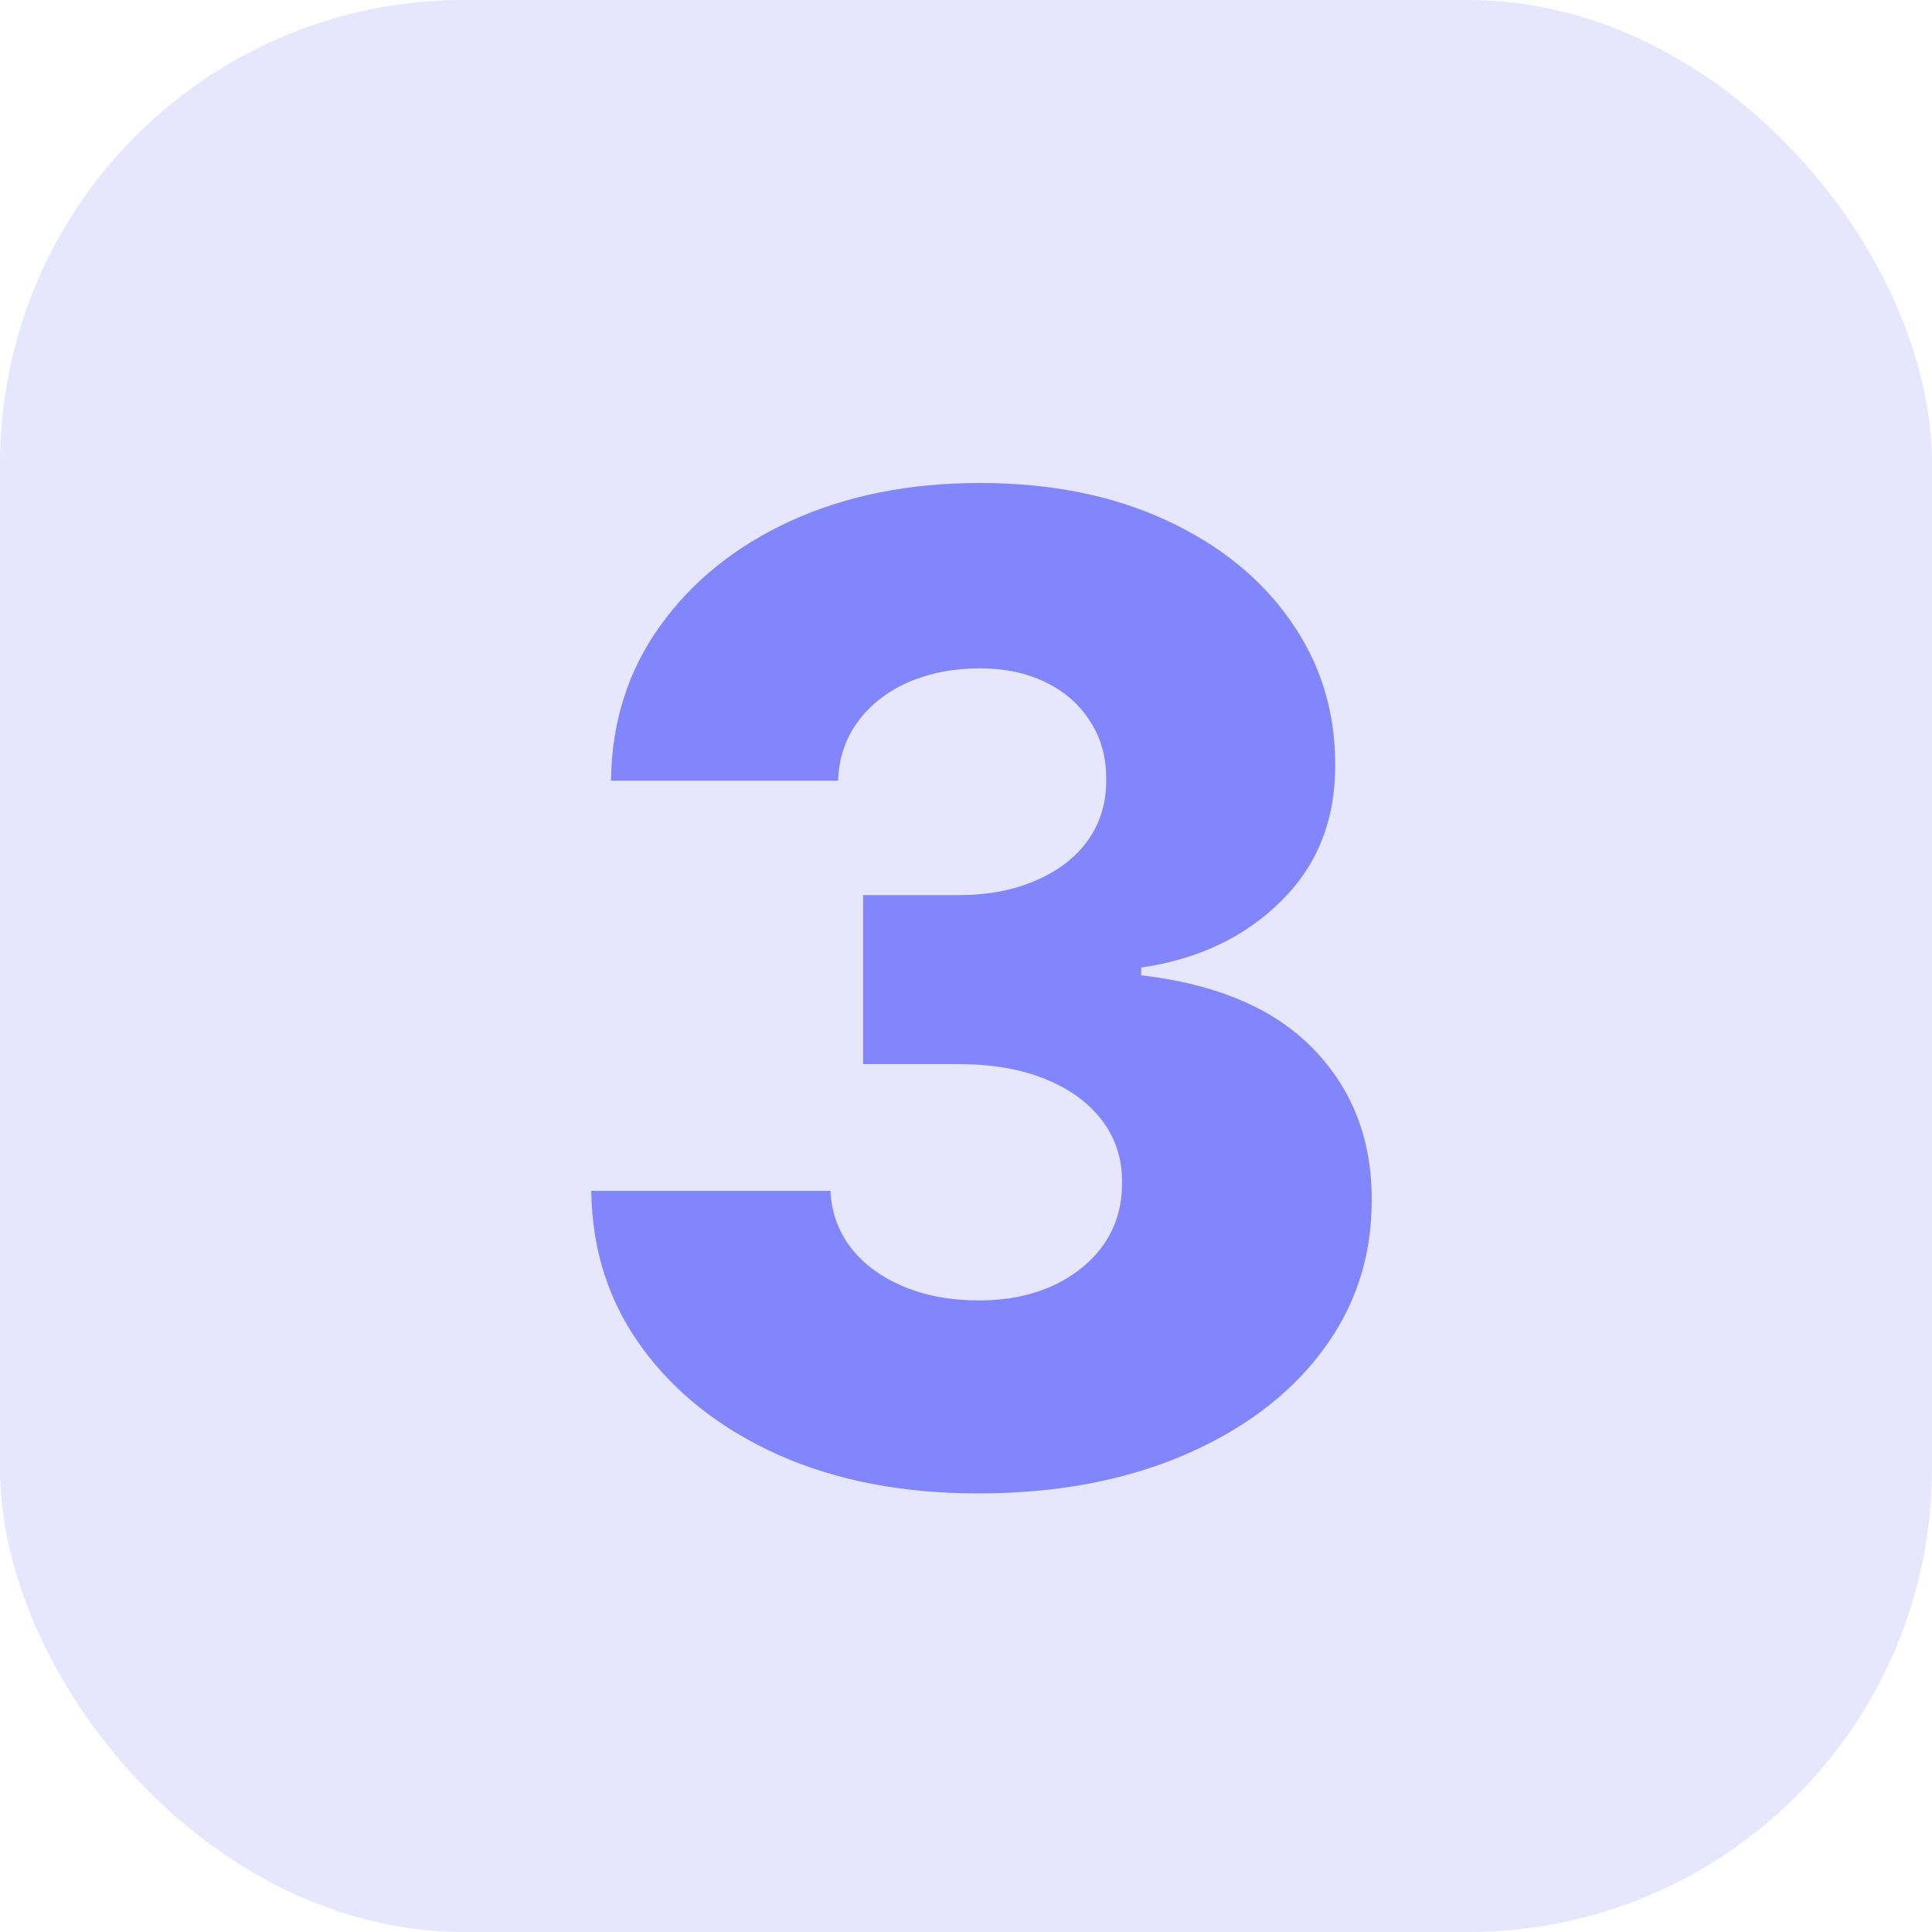
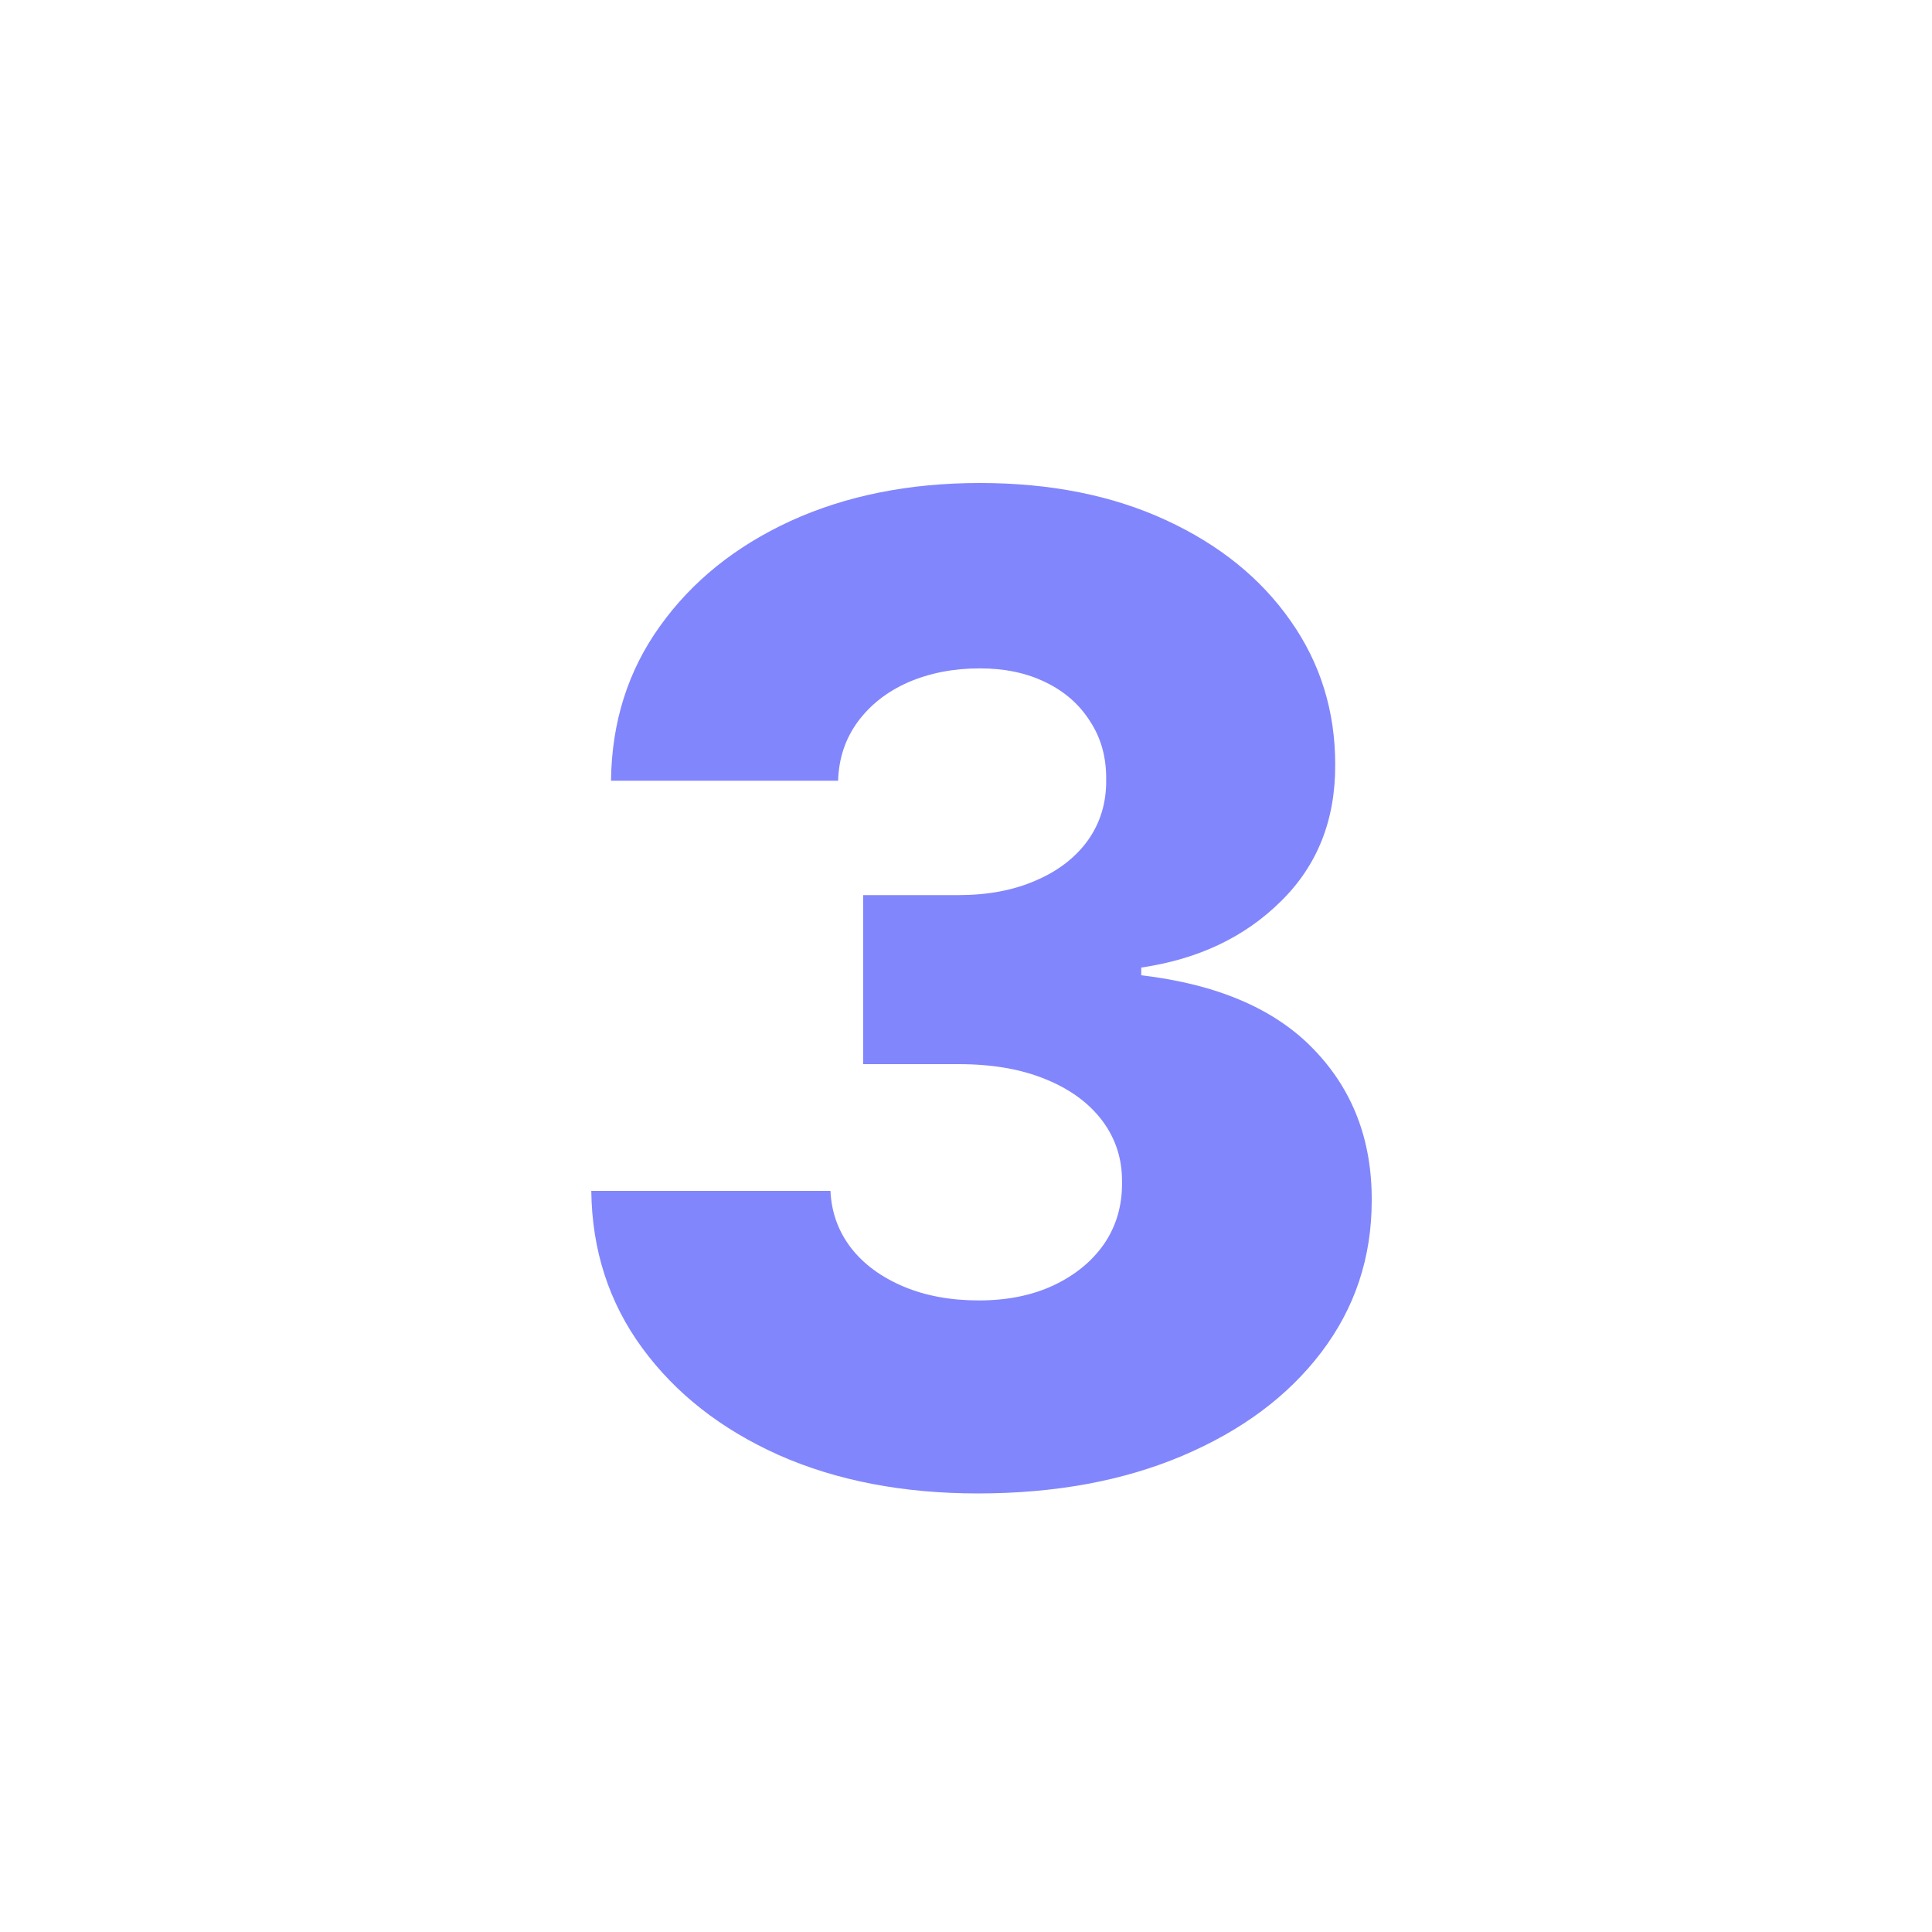
<svg xmlns="http://www.w3.org/2000/svg" width="20" height="20" viewBox="0 0 20 20" fill="none">
-   <rect opacity="0.2" width="20" height="20" rx="4.8" fill="#8286FC" />
  <path d="M10.123 15.46C9.348 15.46 8.66 15.328 8.06 15.062C7.463 14.794 6.993 14.425 6.648 13.954C6.303 13.483 6.128 12.941 6.121 12.328H8.597C8.607 12.55 8.678 12.747 8.811 12.92C8.943 13.089 9.124 13.221 9.353 13.318C9.581 13.414 9.841 13.462 10.133 13.462C10.425 13.462 10.682 13.41 10.904 13.307C11.129 13.201 11.305 13.057 11.431 12.875C11.557 12.689 11.618 12.477 11.615 12.239C11.618 12 11.55 11.788 11.411 11.602C11.272 11.417 11.075 11.273 10.819 11.17C10.567 11.067 10.269 11.016 9.924 11.016H8.935V9.266H9.924C10.226 9.266 10.491 9.216 10.72 9.116C10.952 9.017 11.133 8.878 11.262 8.699C11.391 8.517 11.454 8.308 11.451 8.072C11.454 7.844 11.399 7.643 11.287 7.471C11.177 7.295 11.023 7.159 10.824 7.063C10.629 6.967 10.402 6.919 10.143 6.919C9.871 6.919 9.624 6.967 9.402 7.063C9.184 7.159 9.01 7.295 8.88 7.471C8.751 7.647 8.683 7.85 8.676 8.082H6.325C6.332 7.476 6.501 6.942 6.832 6.482C7.163 6.018 7.614 5.655 8.184 5.393C8.758 5.131 9.411 5 10.143 5C10.872 5 11.514 5.128 12.067 5.383C12.621 5.638 13.052 5.986 13.36 6.427C13.668 6.864 13.822 7.36 13.822 7.913C13.825 8.487 13.638 8.959 13.26 9.33C12.886 9.701 12.403 9.93 11.814 10.016V10.096C12.602 10.189 13.197 10.444 13.598 10.861C14.003 11.279 14.203 11.801 14.2 12.428C14.2 13.018 14.026 13.541 13.678 13.999C13.333 14.453 12.853 14.811 12.236 15.072C11.623 15.331 10.919 15.46 10.123 15.46Z" fill="#8286FC" />
</svg>